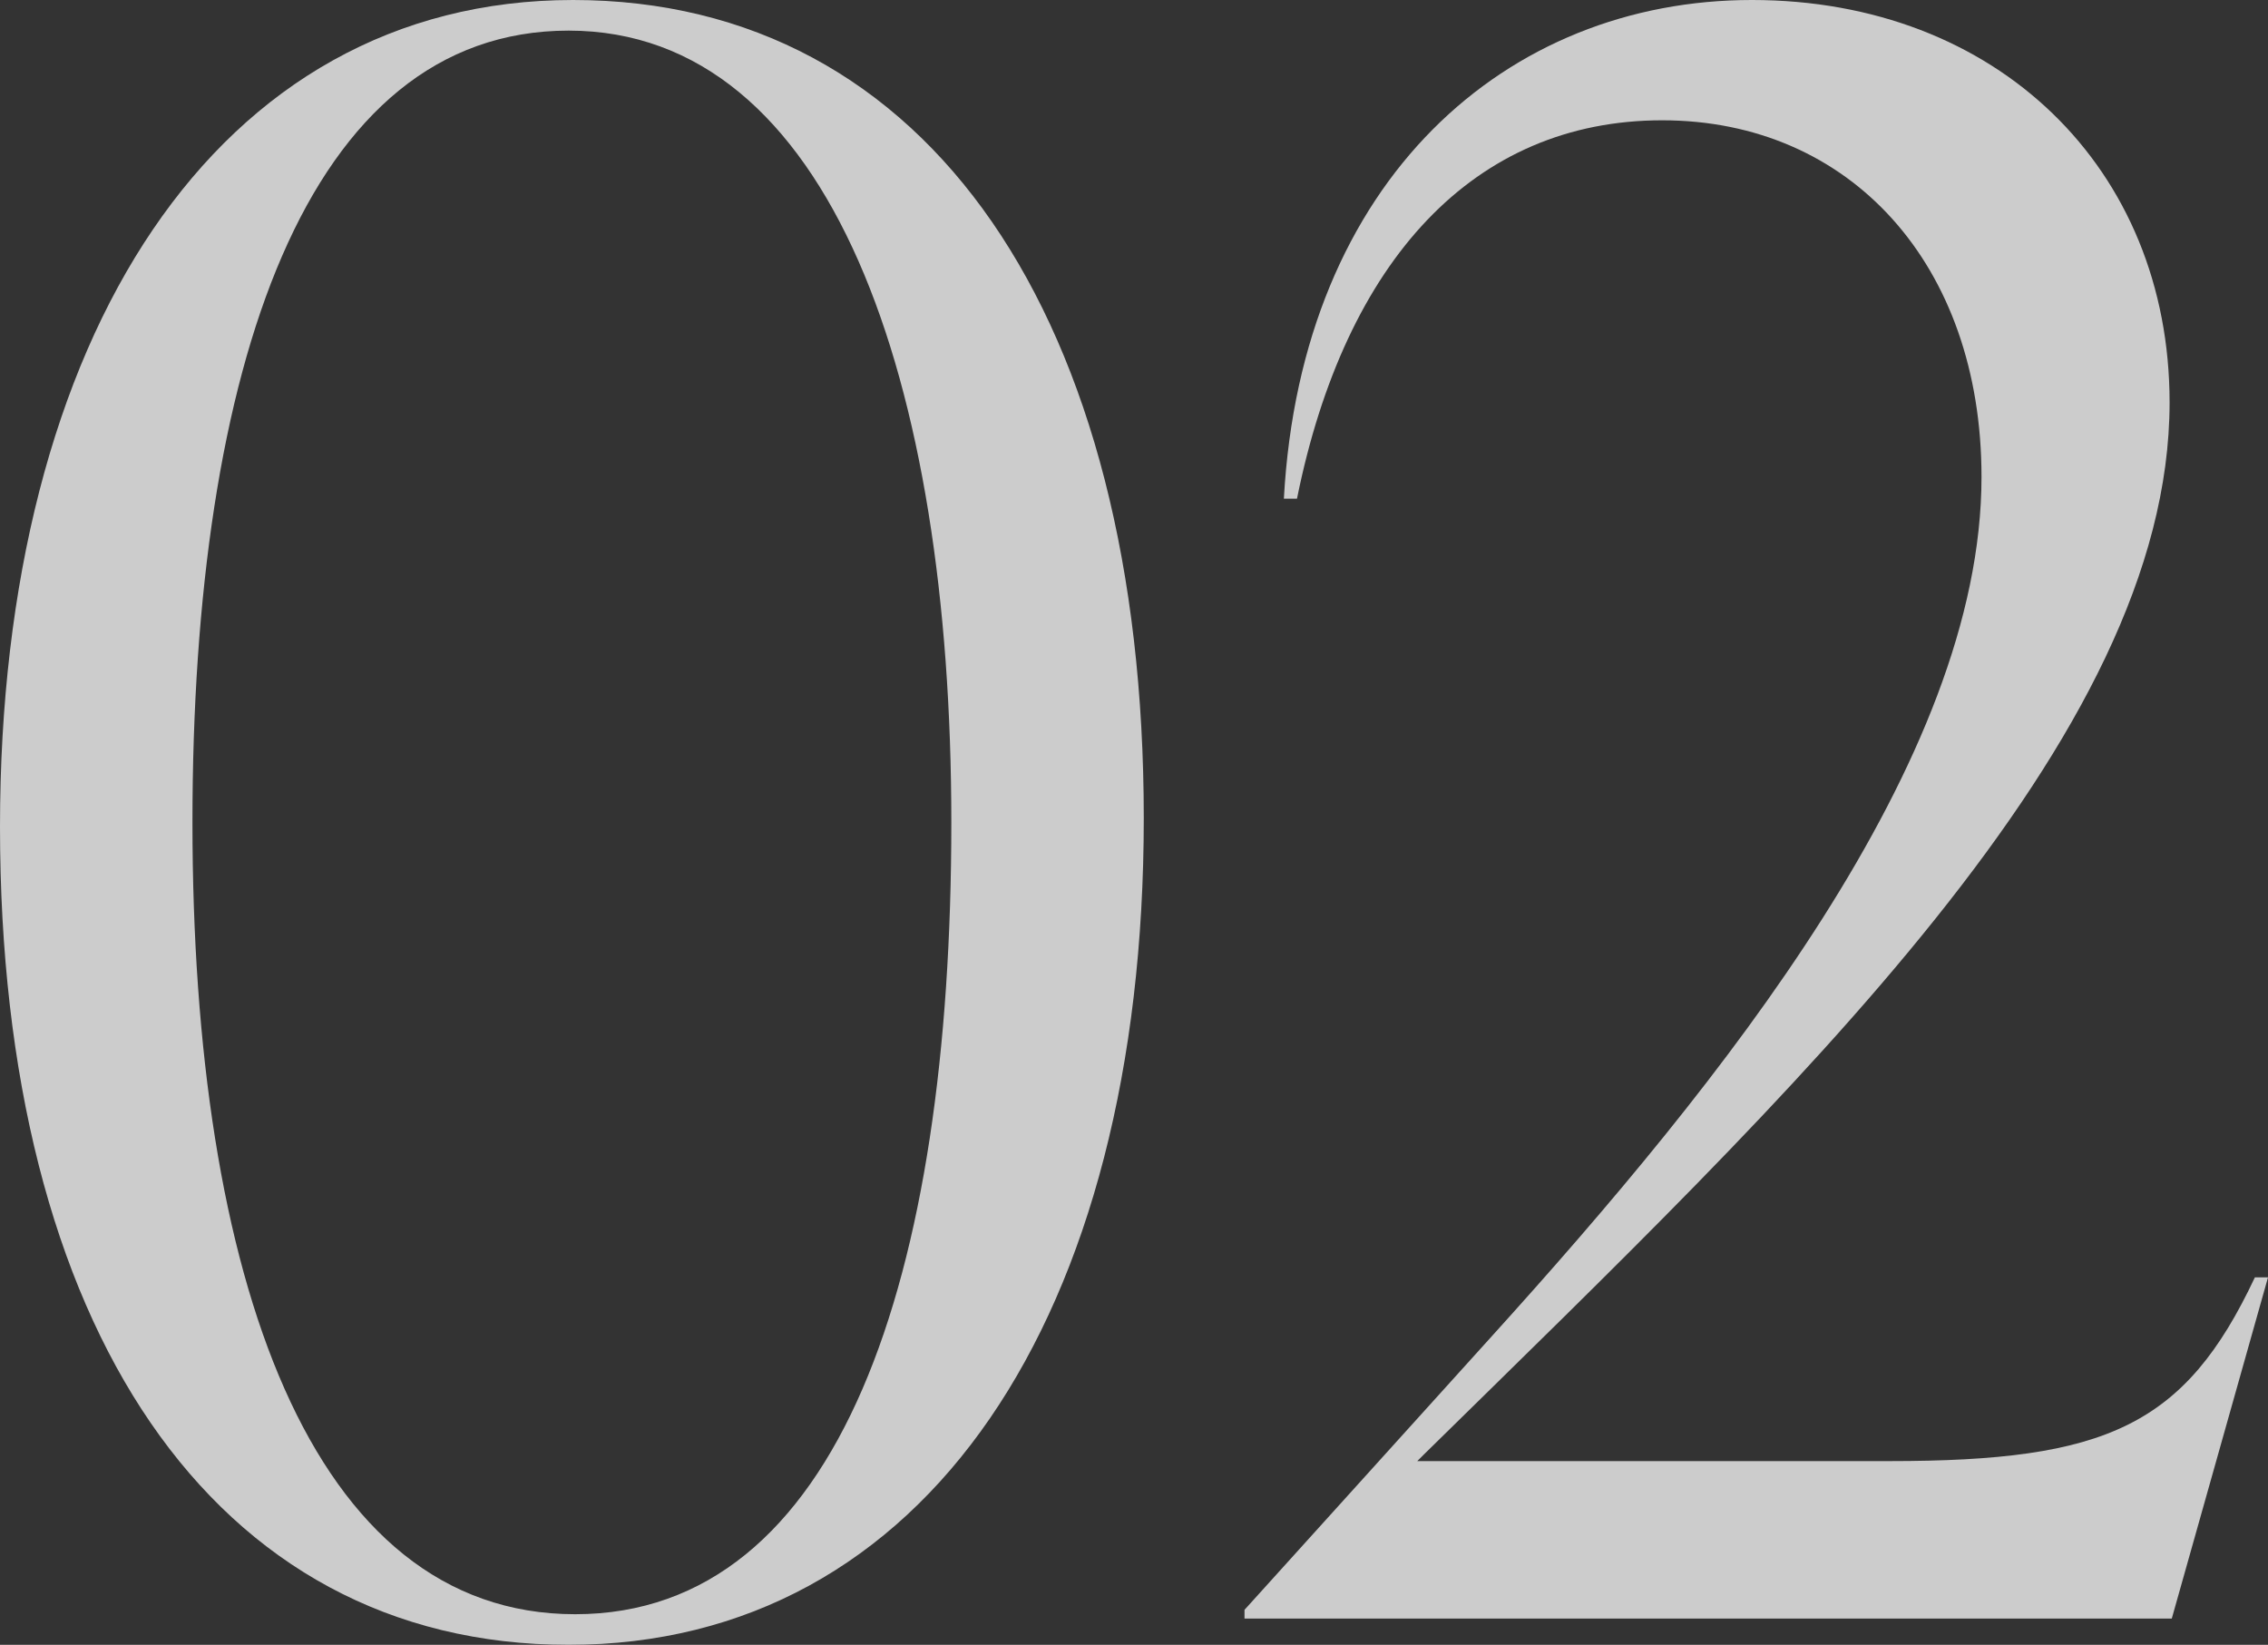
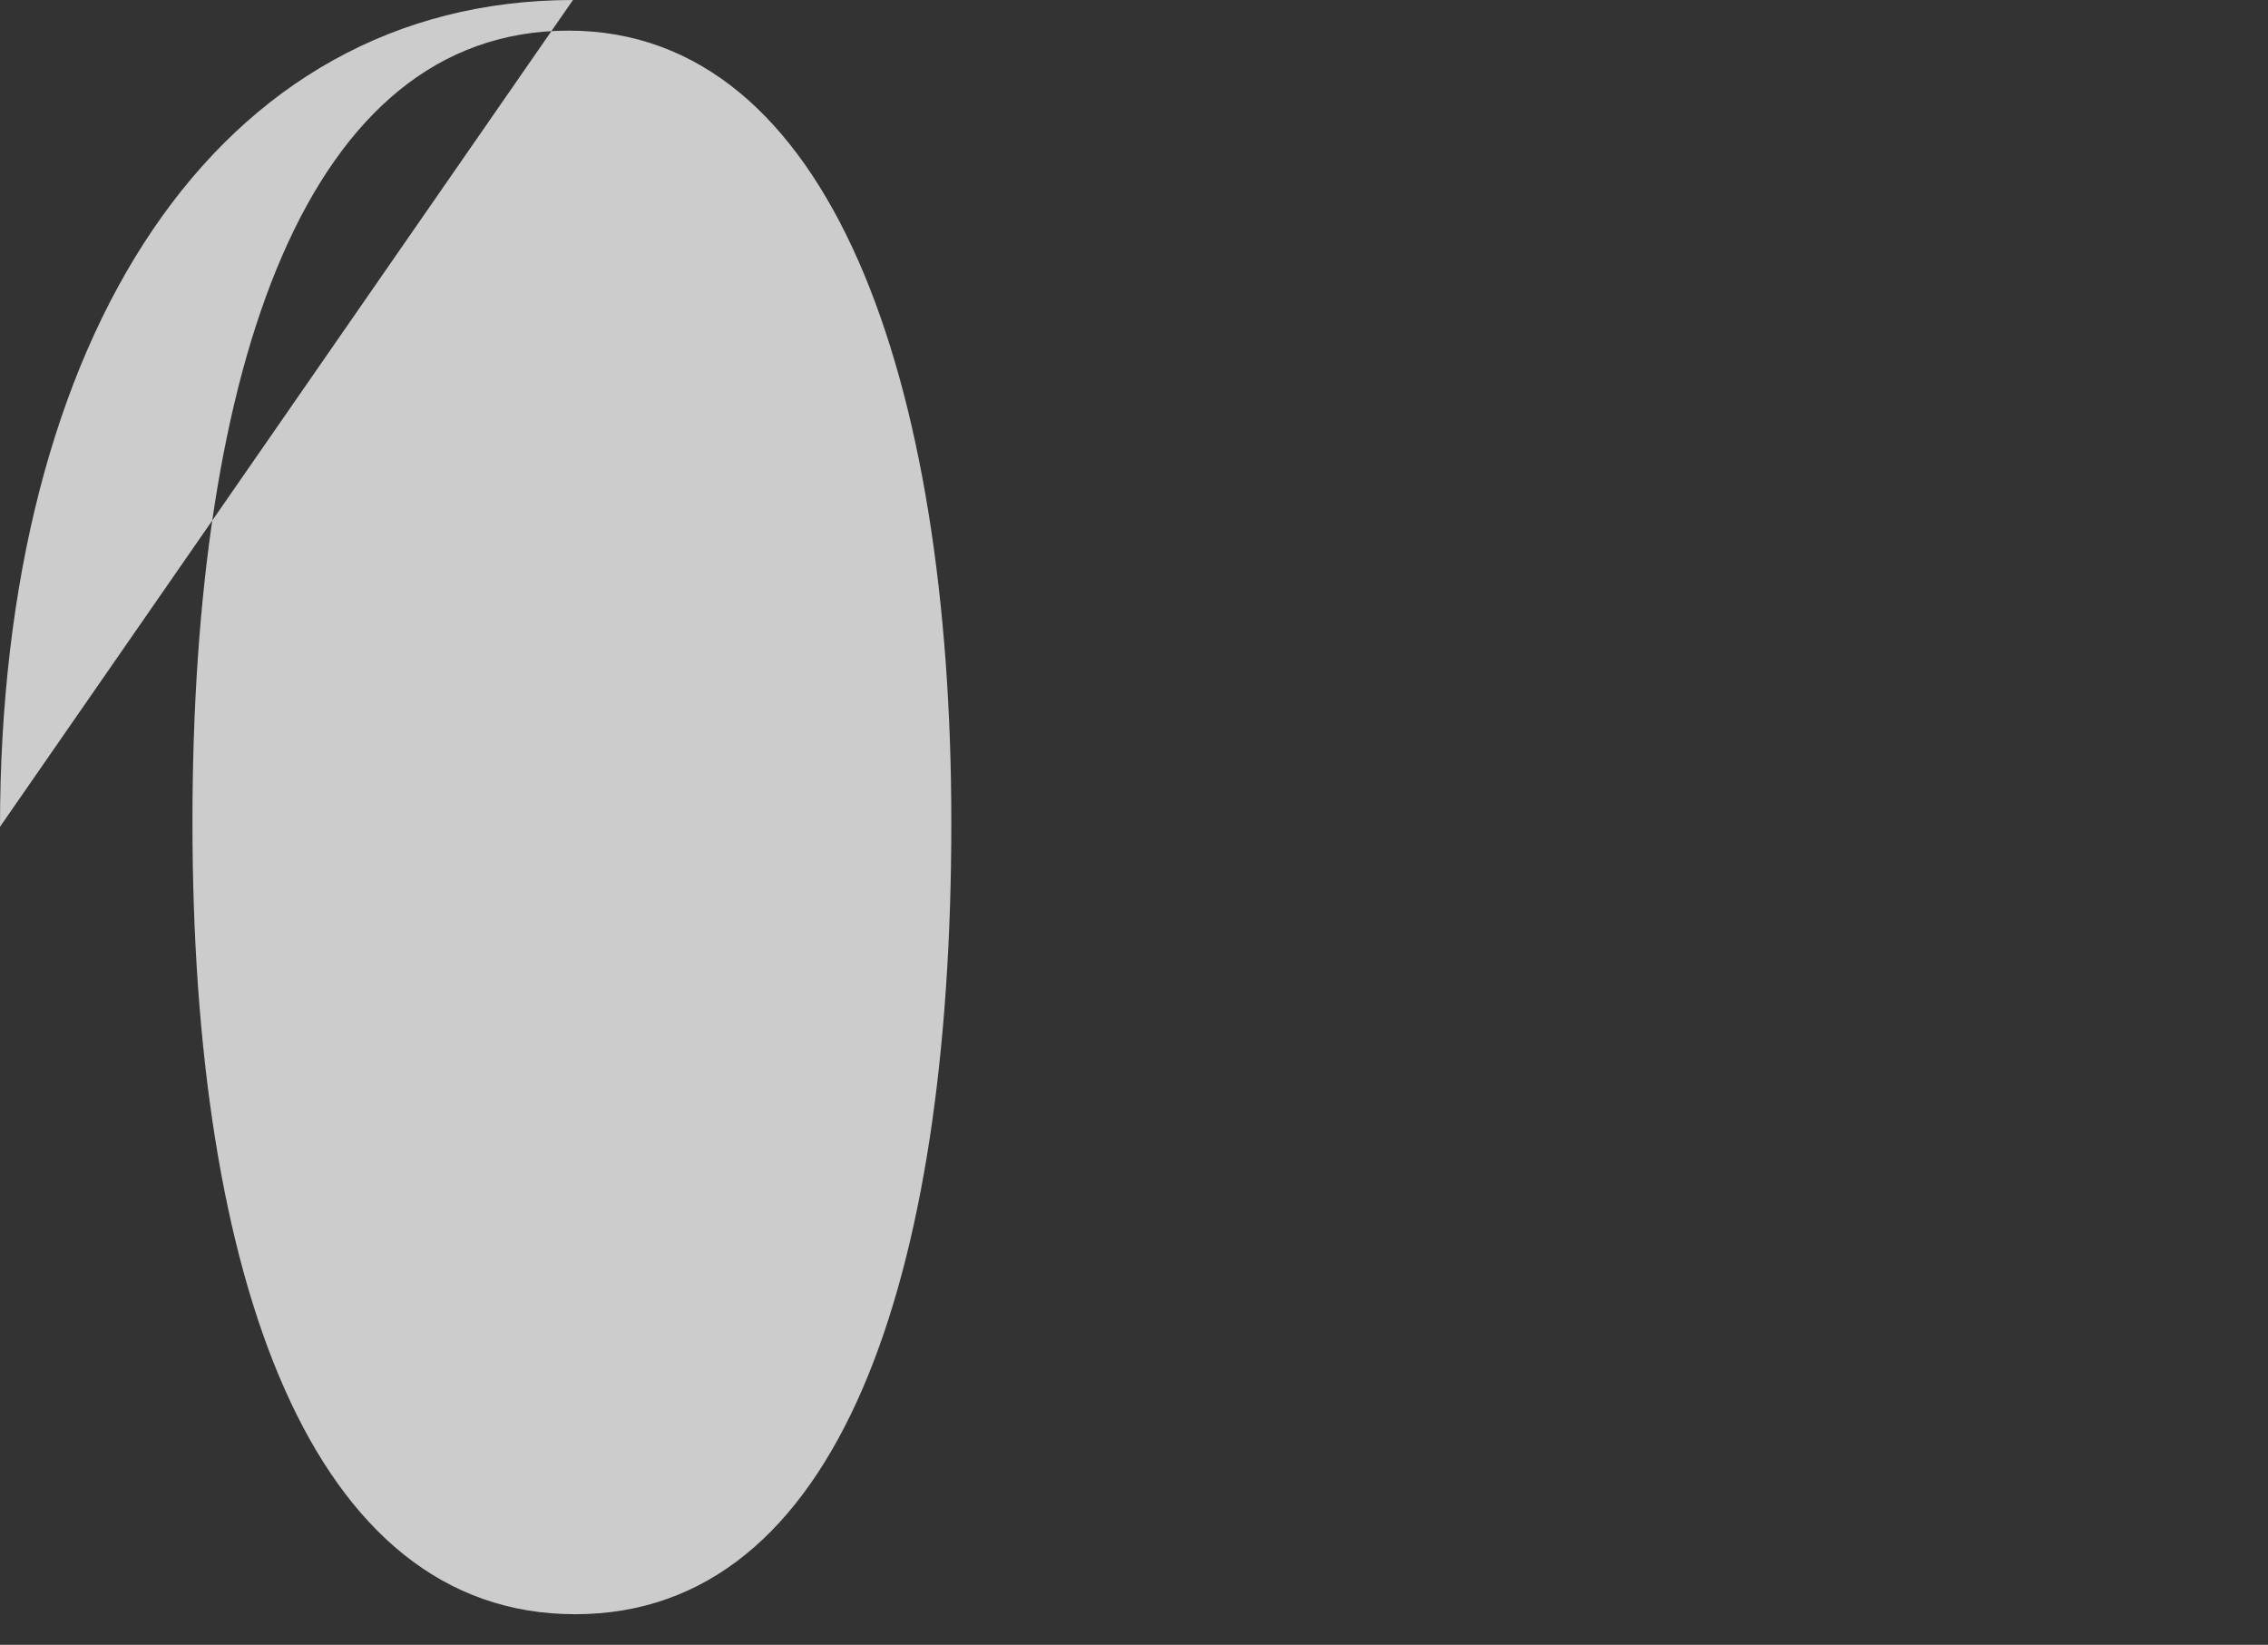
<svg xmlns="http://www.w3.org/2000/svg" viewBox="0 0 176.3 127.84">
  <rect x="0" y="0" width="176.3" height="127.84" fill="#333333" stroke="none" />
  <g fill="#fff" opacity=".75">
-     <path d="m0 64.26c0-38.08 16.83-64.26 44.54-64.26s44.37 24.82 44.37 63.58-17 64.26-44.71 64.26-44.2-24.82-44.2-63.58zm73.95-.34c0-34.34-9.35-61.54-29.75-61.54s-29.24 26.18-29.24 61.54 9.18 61.54 29.75 61.54 29.24-26.18 29.24-61.54z" />
-     <path d="m176.3 99.28-7.48 26.52h-72.08v-.68l19.21-21.25c17.85-19.72 38.08-44.71 38.08-66.81 0-16.49-10.2-27.71-24.82-27.71s-24.65 10.88-28.39 29.41h-1.02c1.36-24.82 17.34-38.76 36.38-38.76s32.47 13.09 32.47 31.28c0 26.18-29.07 53.38-57.97 81.77l-.51.51h36.72c16.83 0 22.95-2.72 28.39-14.28z" />
+     <path d="m0 64.26c0-38.08 16.83-64.26 44.54-64.26zm73.95-.34c0-34.34-9.35-61.54-29.75-61.54s-29.24 26.18-29.24 61.54 9.18 61.54 29.75 61.54 29.24-26.18 29.24-61.54z" />
  </g>
</svg>